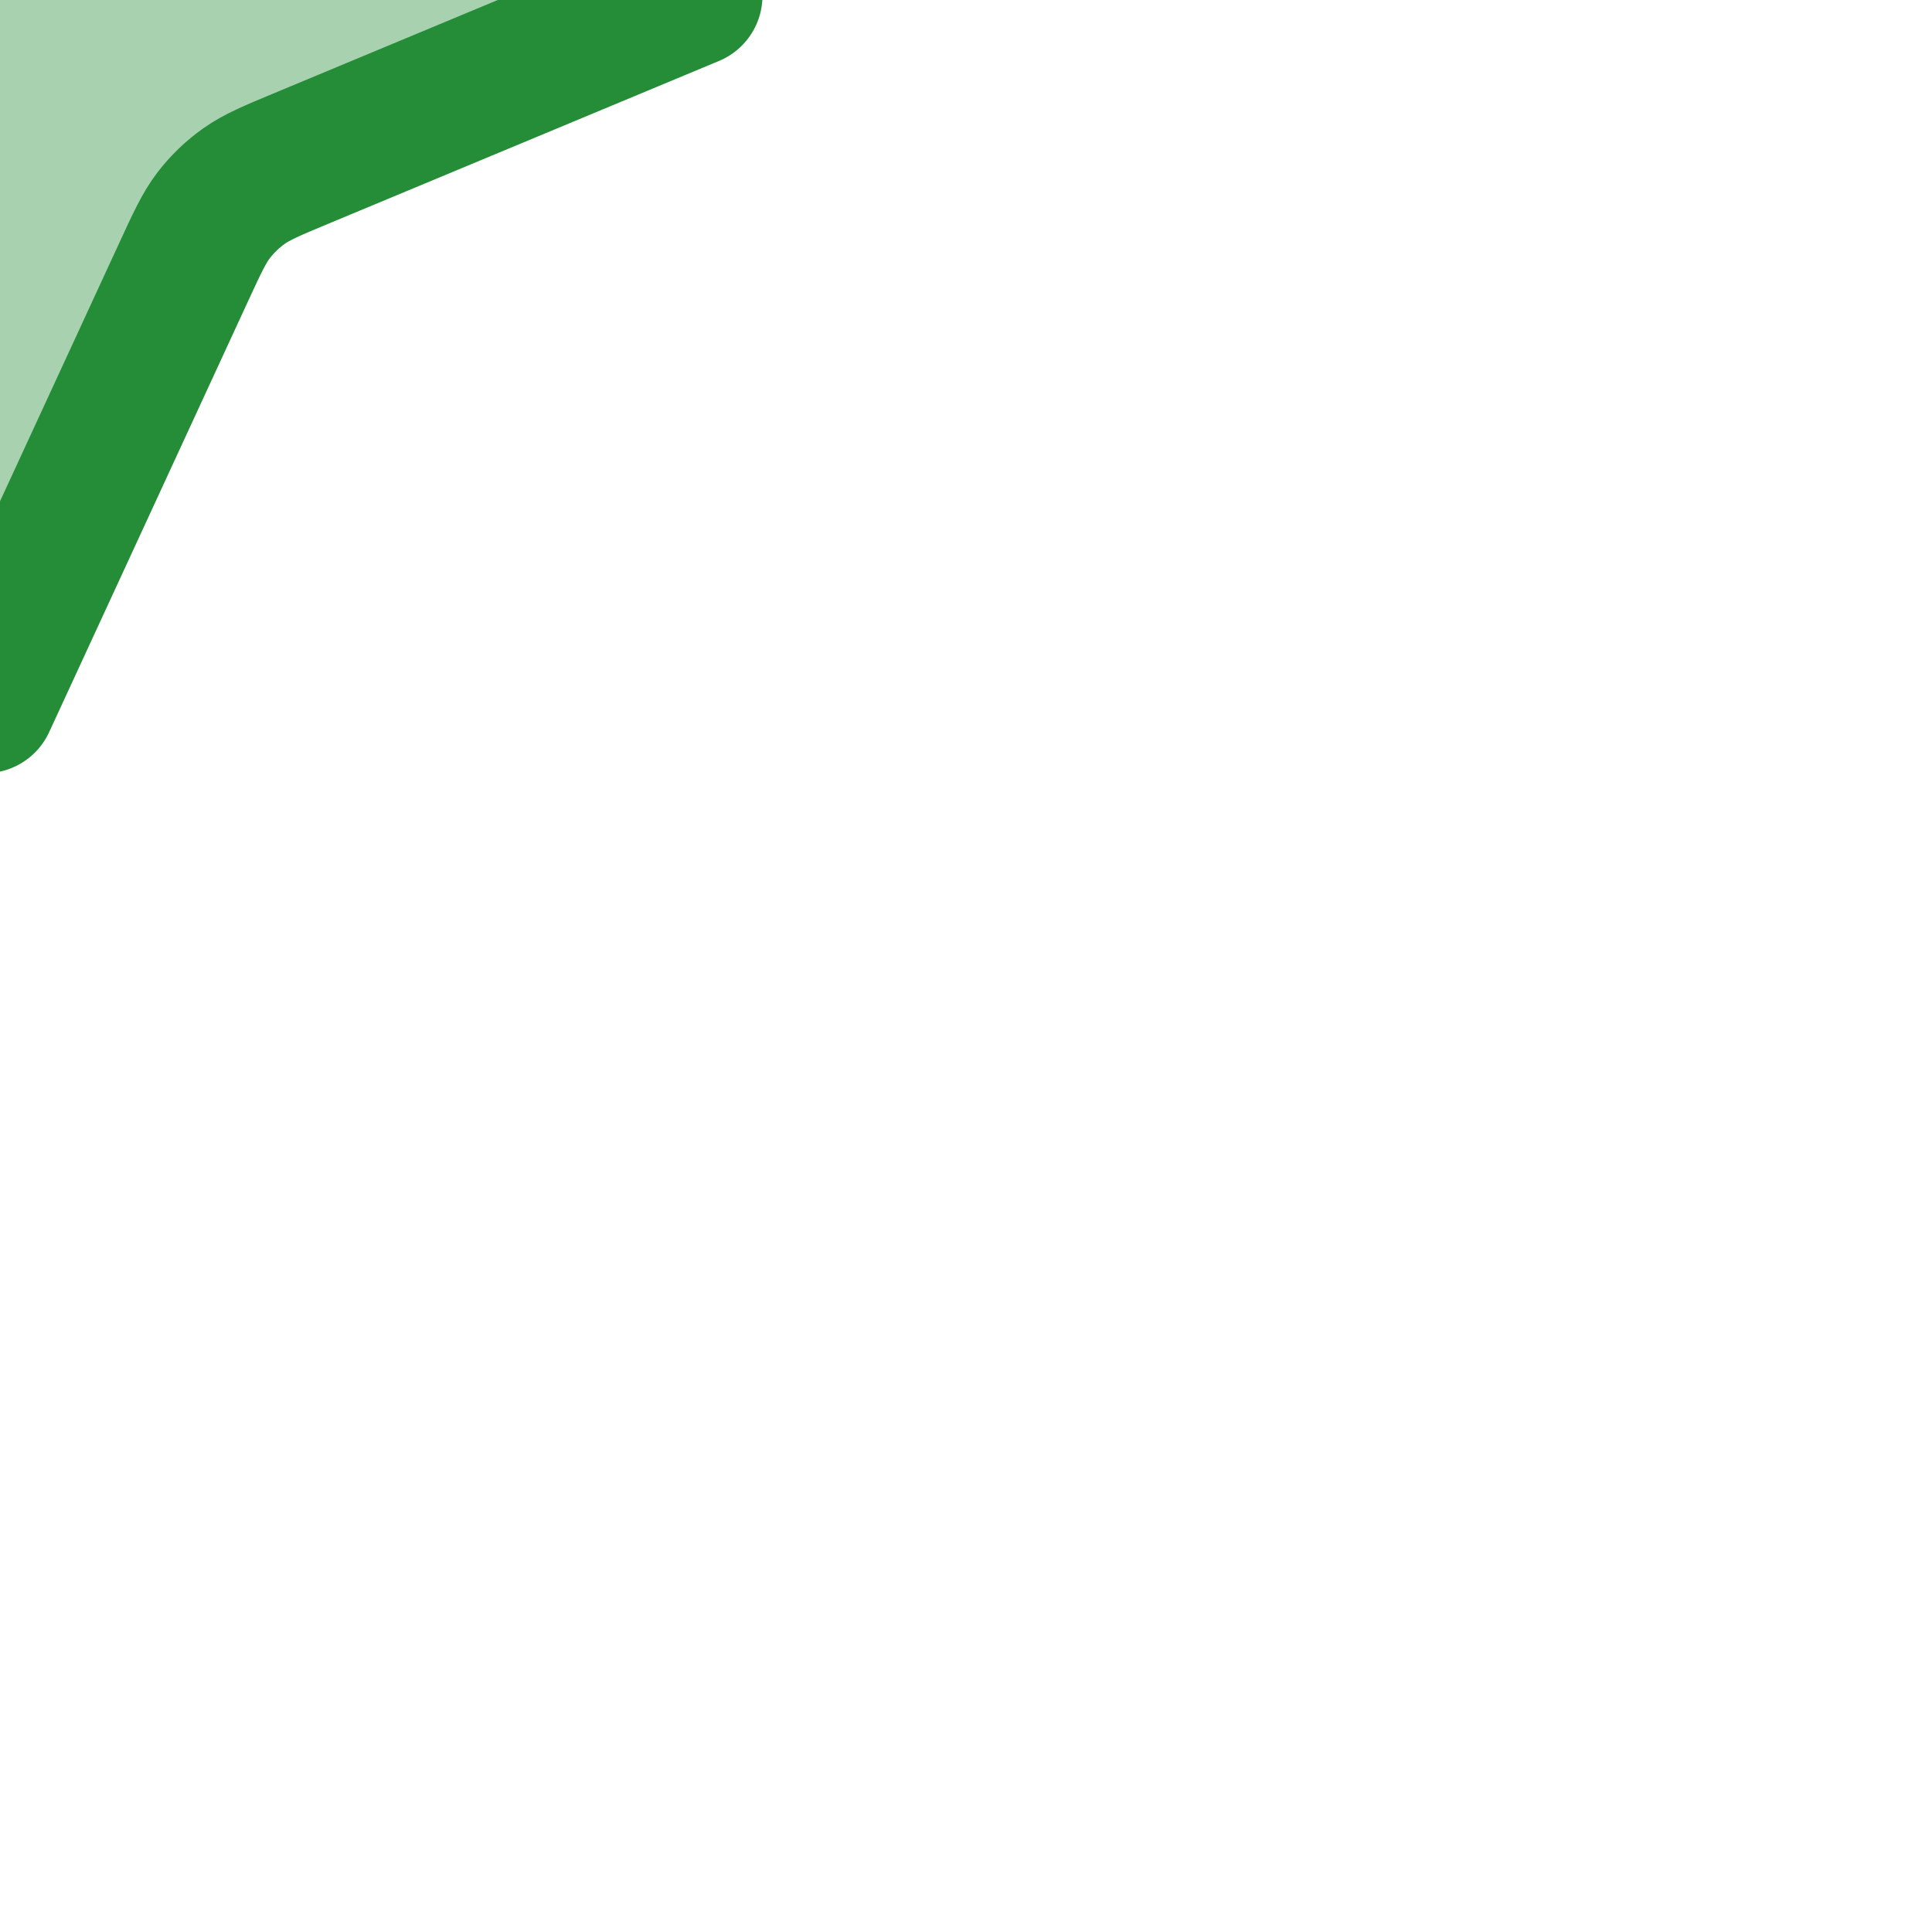
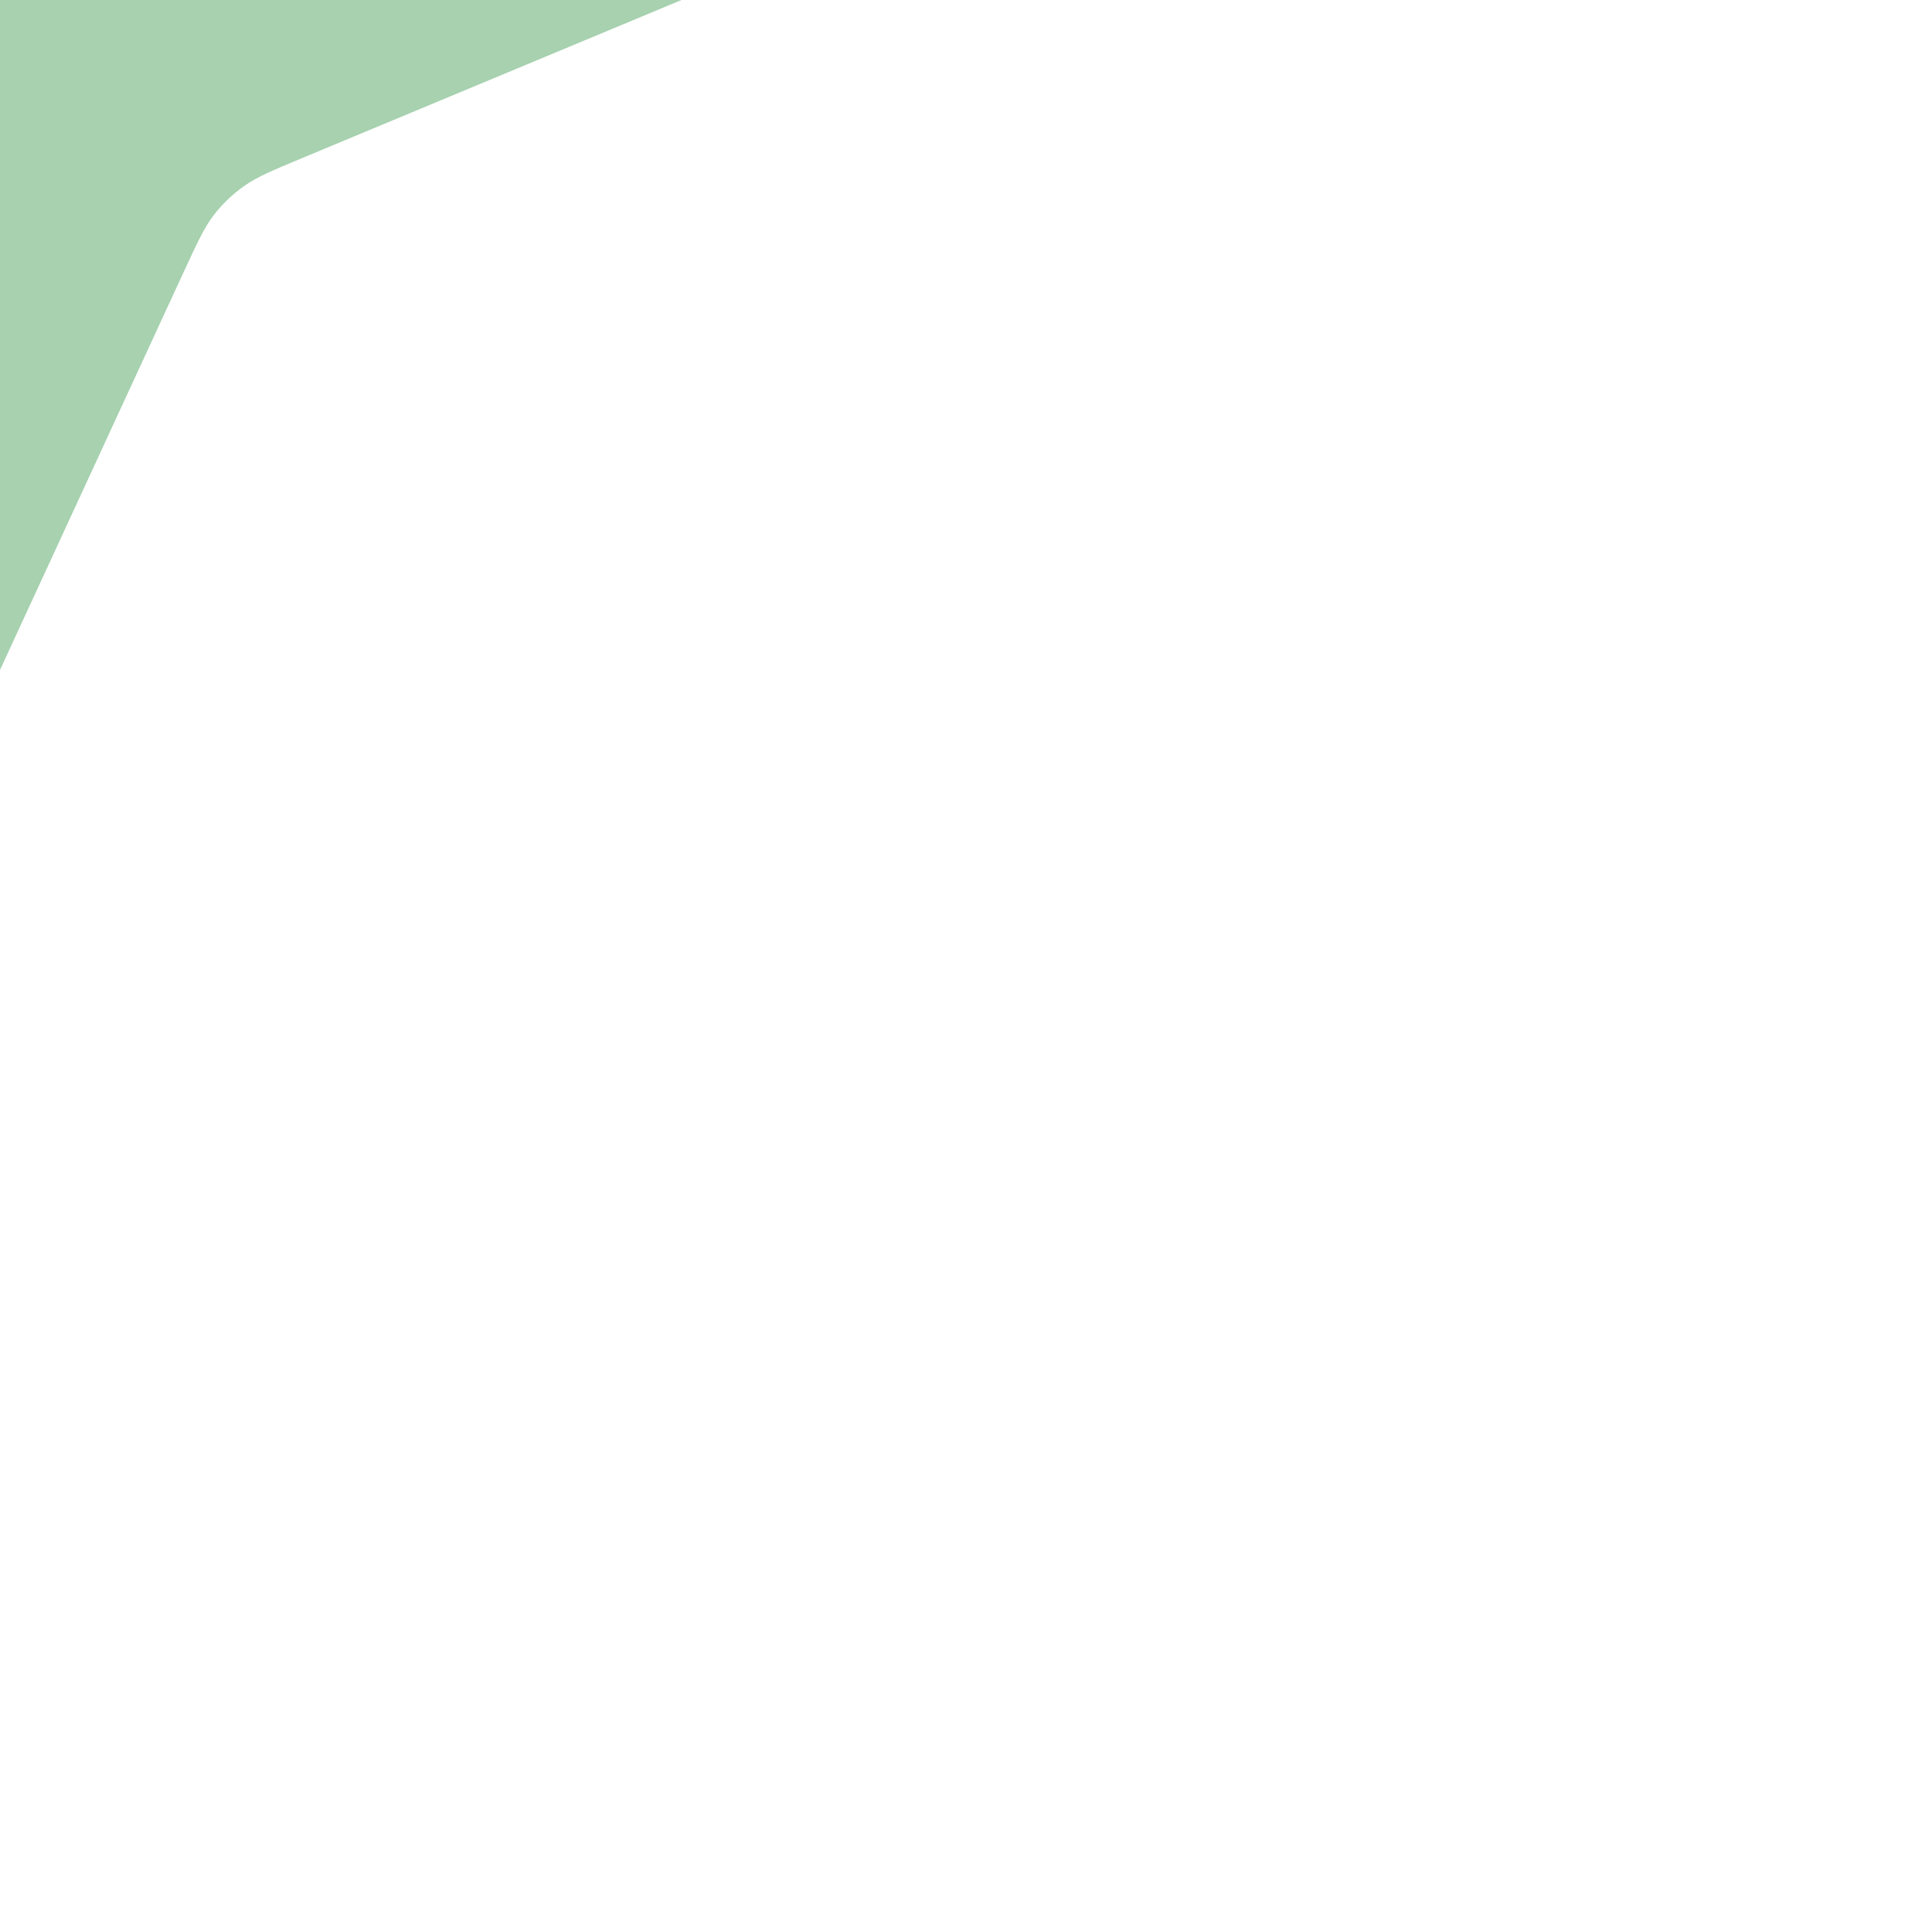
<svg xmlns="http://www.w3.org/2000/svg" class="absolute left-1/2 top-1/2 size-6 -translate-x-1/2 -translate-y-1/2 tablet:size-10" width="41" height="41" viewBox="0 0 41 41" fill="none" data-v-6fb7c16f="" style="transition: none !important; animation-duration: 0s !important; animation-delay: -0s; animation-play-state: paused; fill: none; height: 40px; transform: matrix(1, 0, 0, 1, -50.0%, -50.0%); transition-property: none; visibility: visible; width: 40px">
  <path d="M16.78 26.567L20.181 35.409L24.397 26.275C24.687 25.647 24.832 25.333 25.036 25.066C25.218 24.83 25.434 24.622 25.677 24.45C25.951 24.255 26.27 24.122 26.909 23.856L35.181 20.409L26.909 16.962C26.27 16.696 25.951 16.563 25.677 16.368C25.434 16.196 25.218 15.988 25.036 15.752C24.832 15.485 24.687 15.171 24.397 14.543L20.181 5.409L16.78 14.251C16.498 14.984 16.357 15.351 16.138 15.659C15.944 15.933 15.705 16.171 15.431 16.366C15.123 16.585 14.756 16.726 14.023 17.008L5.181 20.409L14.023 23.81C14.756 24.092 15.123 24.233 15.431 24.452C15.705 24.646 15.944 24.885 16.138 25.158C16.357 25.467 16.498 25.833 16.78 26.567Z" fill="#258D38" fill-opacity="0.4" data-v-6fb7c16f="" style="transition: none !important; animation-duration: 0s !important; animation-delay: -0s; animation-play-state: paused; fill: rgb(37, 141, 56); fill-opacity: 0.4; transform-origin: 0px 0px; transition-property: none; visibility: visible" />
-   <path d="M6.014 37.075V28.742M6.014 12.075V3.742M1.848 7.909H10.181M1.848 32.909H10.181M34.348 12.075V3.742M30.181 7.909H38.514M20.181 5.409L16.78 14.251C16.498 14.984 16.357 15.351 16.138 15.659C15.944 15.933 15.705 16.171 15.431 16.366C15.123 16.585 14.756 16.726 14.023 17.008L5.181 20.409L14.023 23.81C14.756 24.092 15.123 24.233 15.431 24.452C15.705 24.646 15.944 24.885 16.138 25.158C16.357 25.467 16.498 25.833 16.78 26.567L20.181 35.409L24.397 26.275C24.687 25.647 24.832 25.333 25.036 25.066C25.218 24.83 25.434 24.622 25.677 24.45C25.951 24.255 26.27 24.122 26.909 23.856L35.181 20.409L26.909 16.962C26.27 16.696 25.951 16.563 25.677 16.368C25.434 16.196 25.218 15.988 25.036 15.752C24.832 15.485 24.687 15.171 24.397 14.543L20.181 5.409Z" stroke="#258D38" stroke-width="3" stroke-linecap="round" stroke-linejoin="round" data-v-6fb7c16f="" style="transition: none !important; animation-duration: 0s !important; animation-delay: -0s; animation-play-state: paused; fill: none; stroke: rgb(37, 141, 56); stroke-linecap: round; stroke-linejoin: round; stroke-width: 3px; transform-origin: 0px 0px; transition-property: none; visibility: visible" />
</svg>